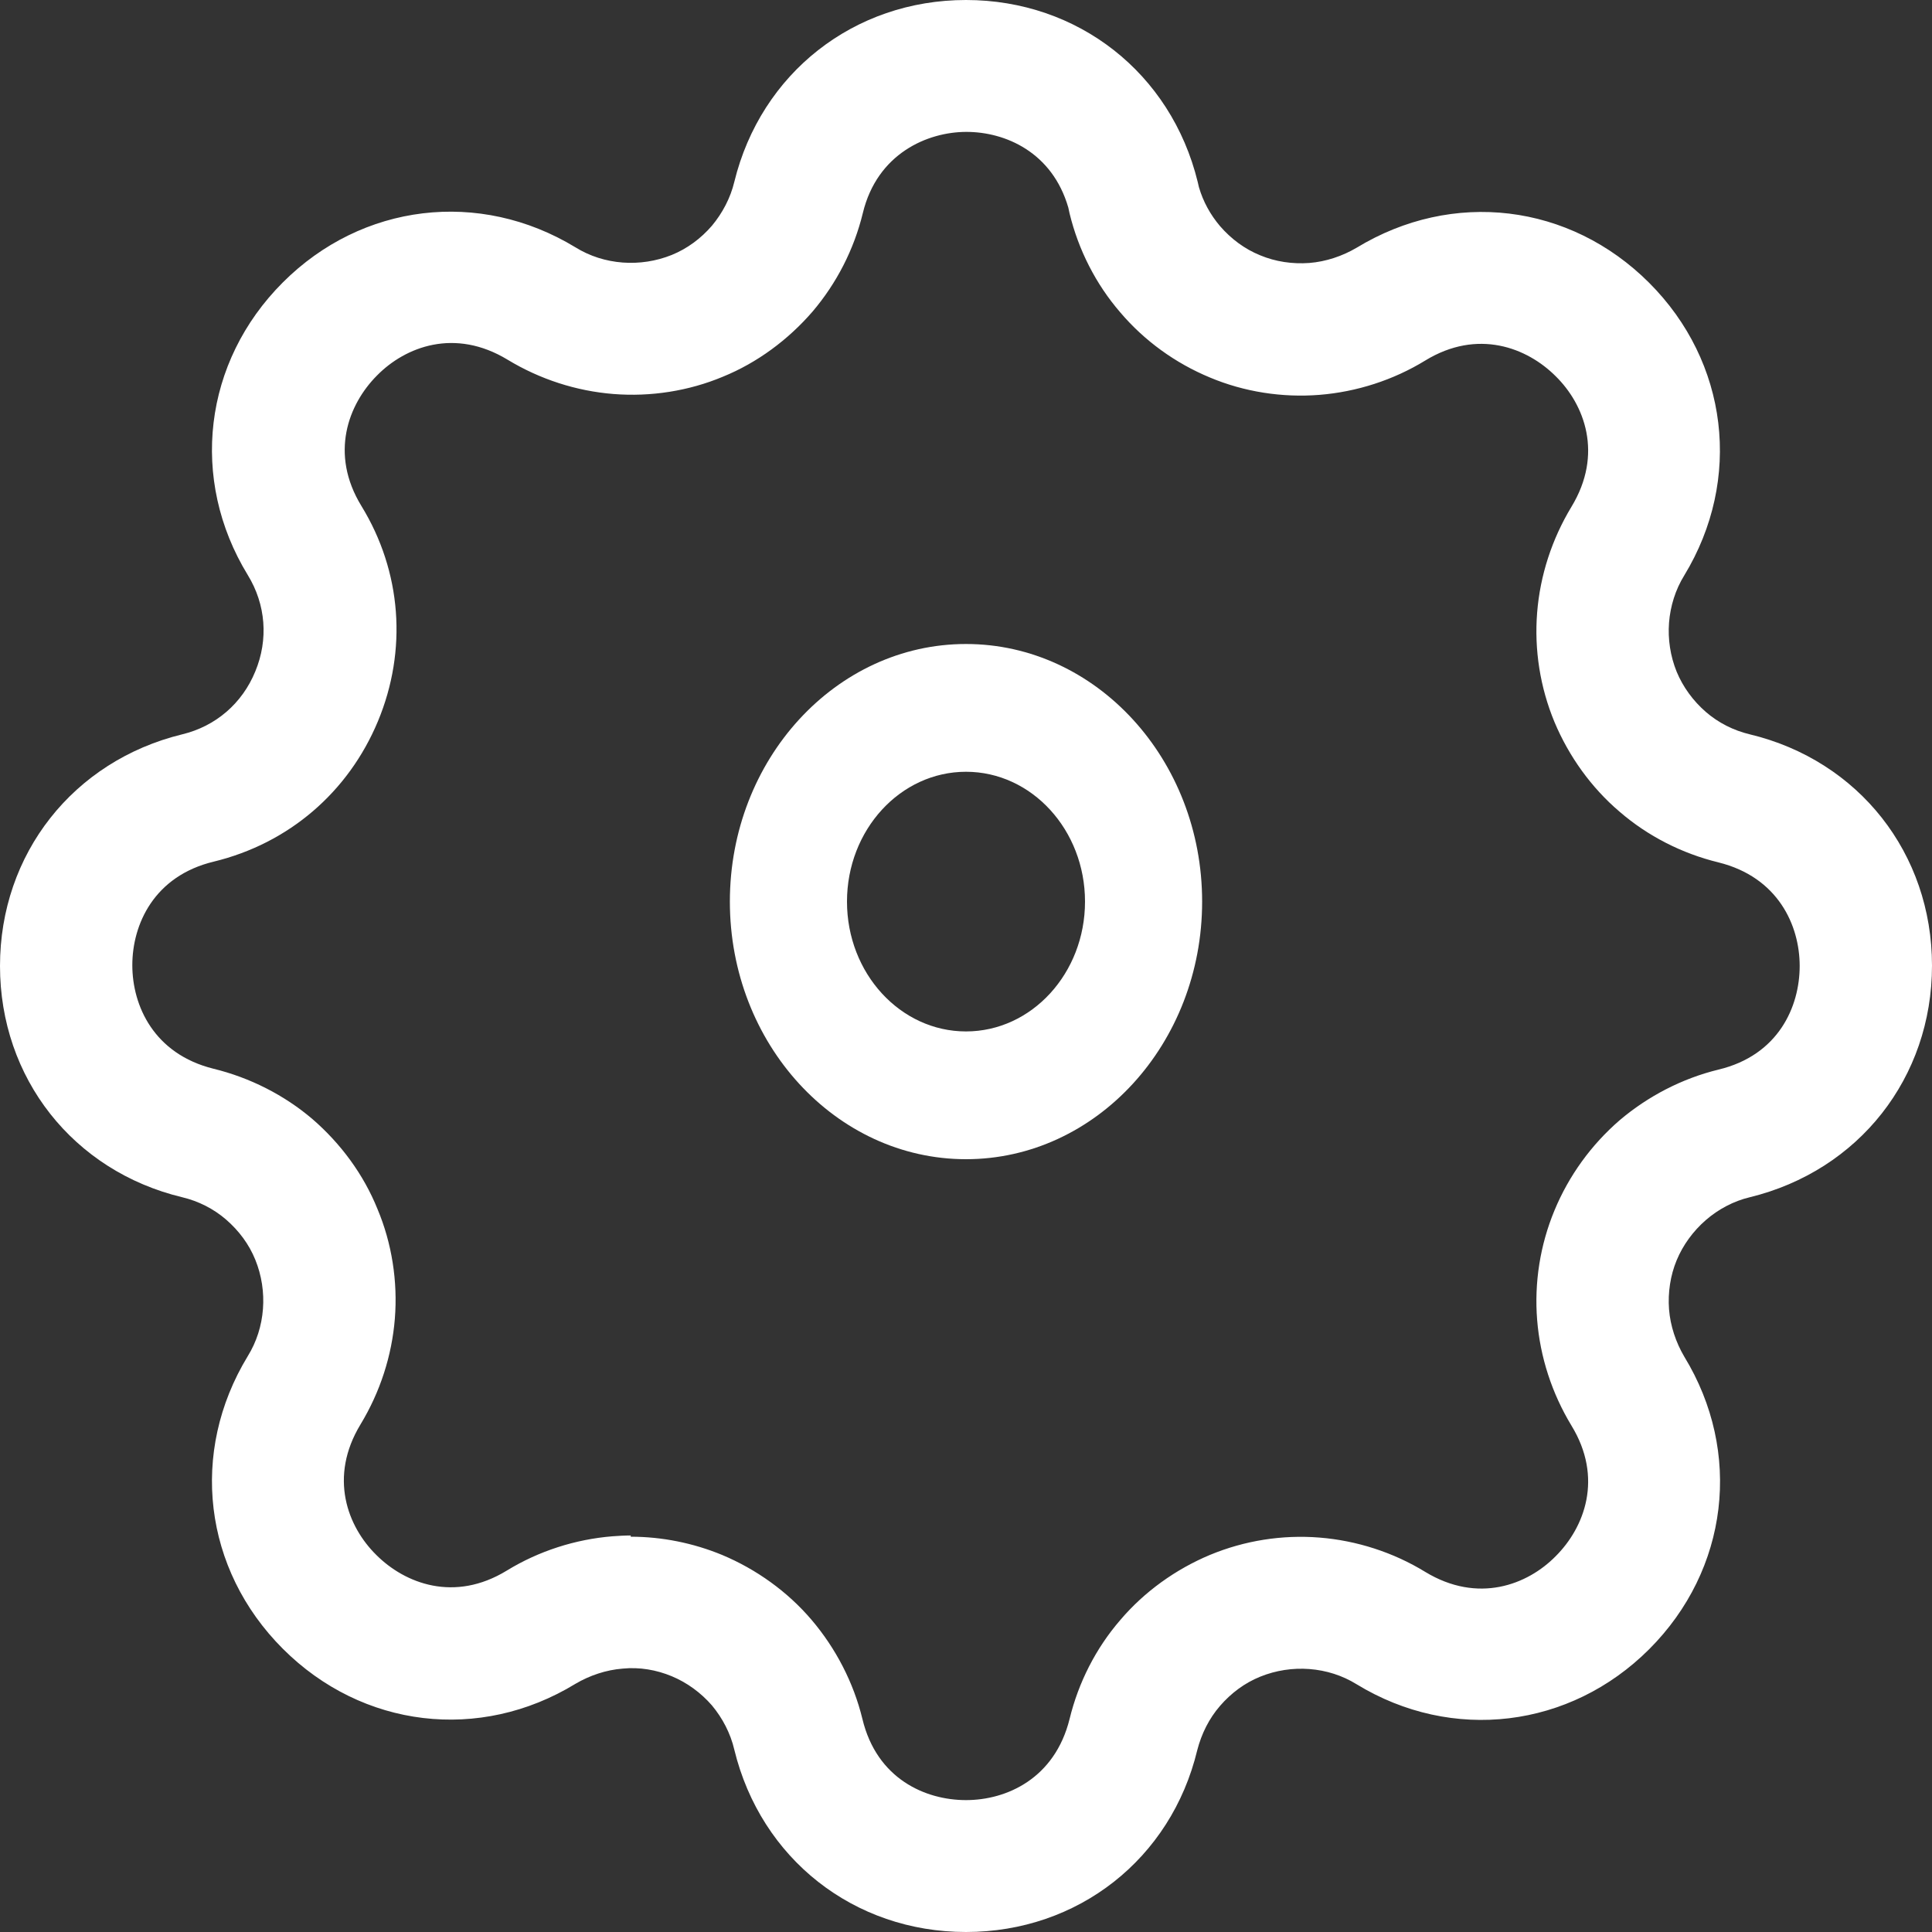
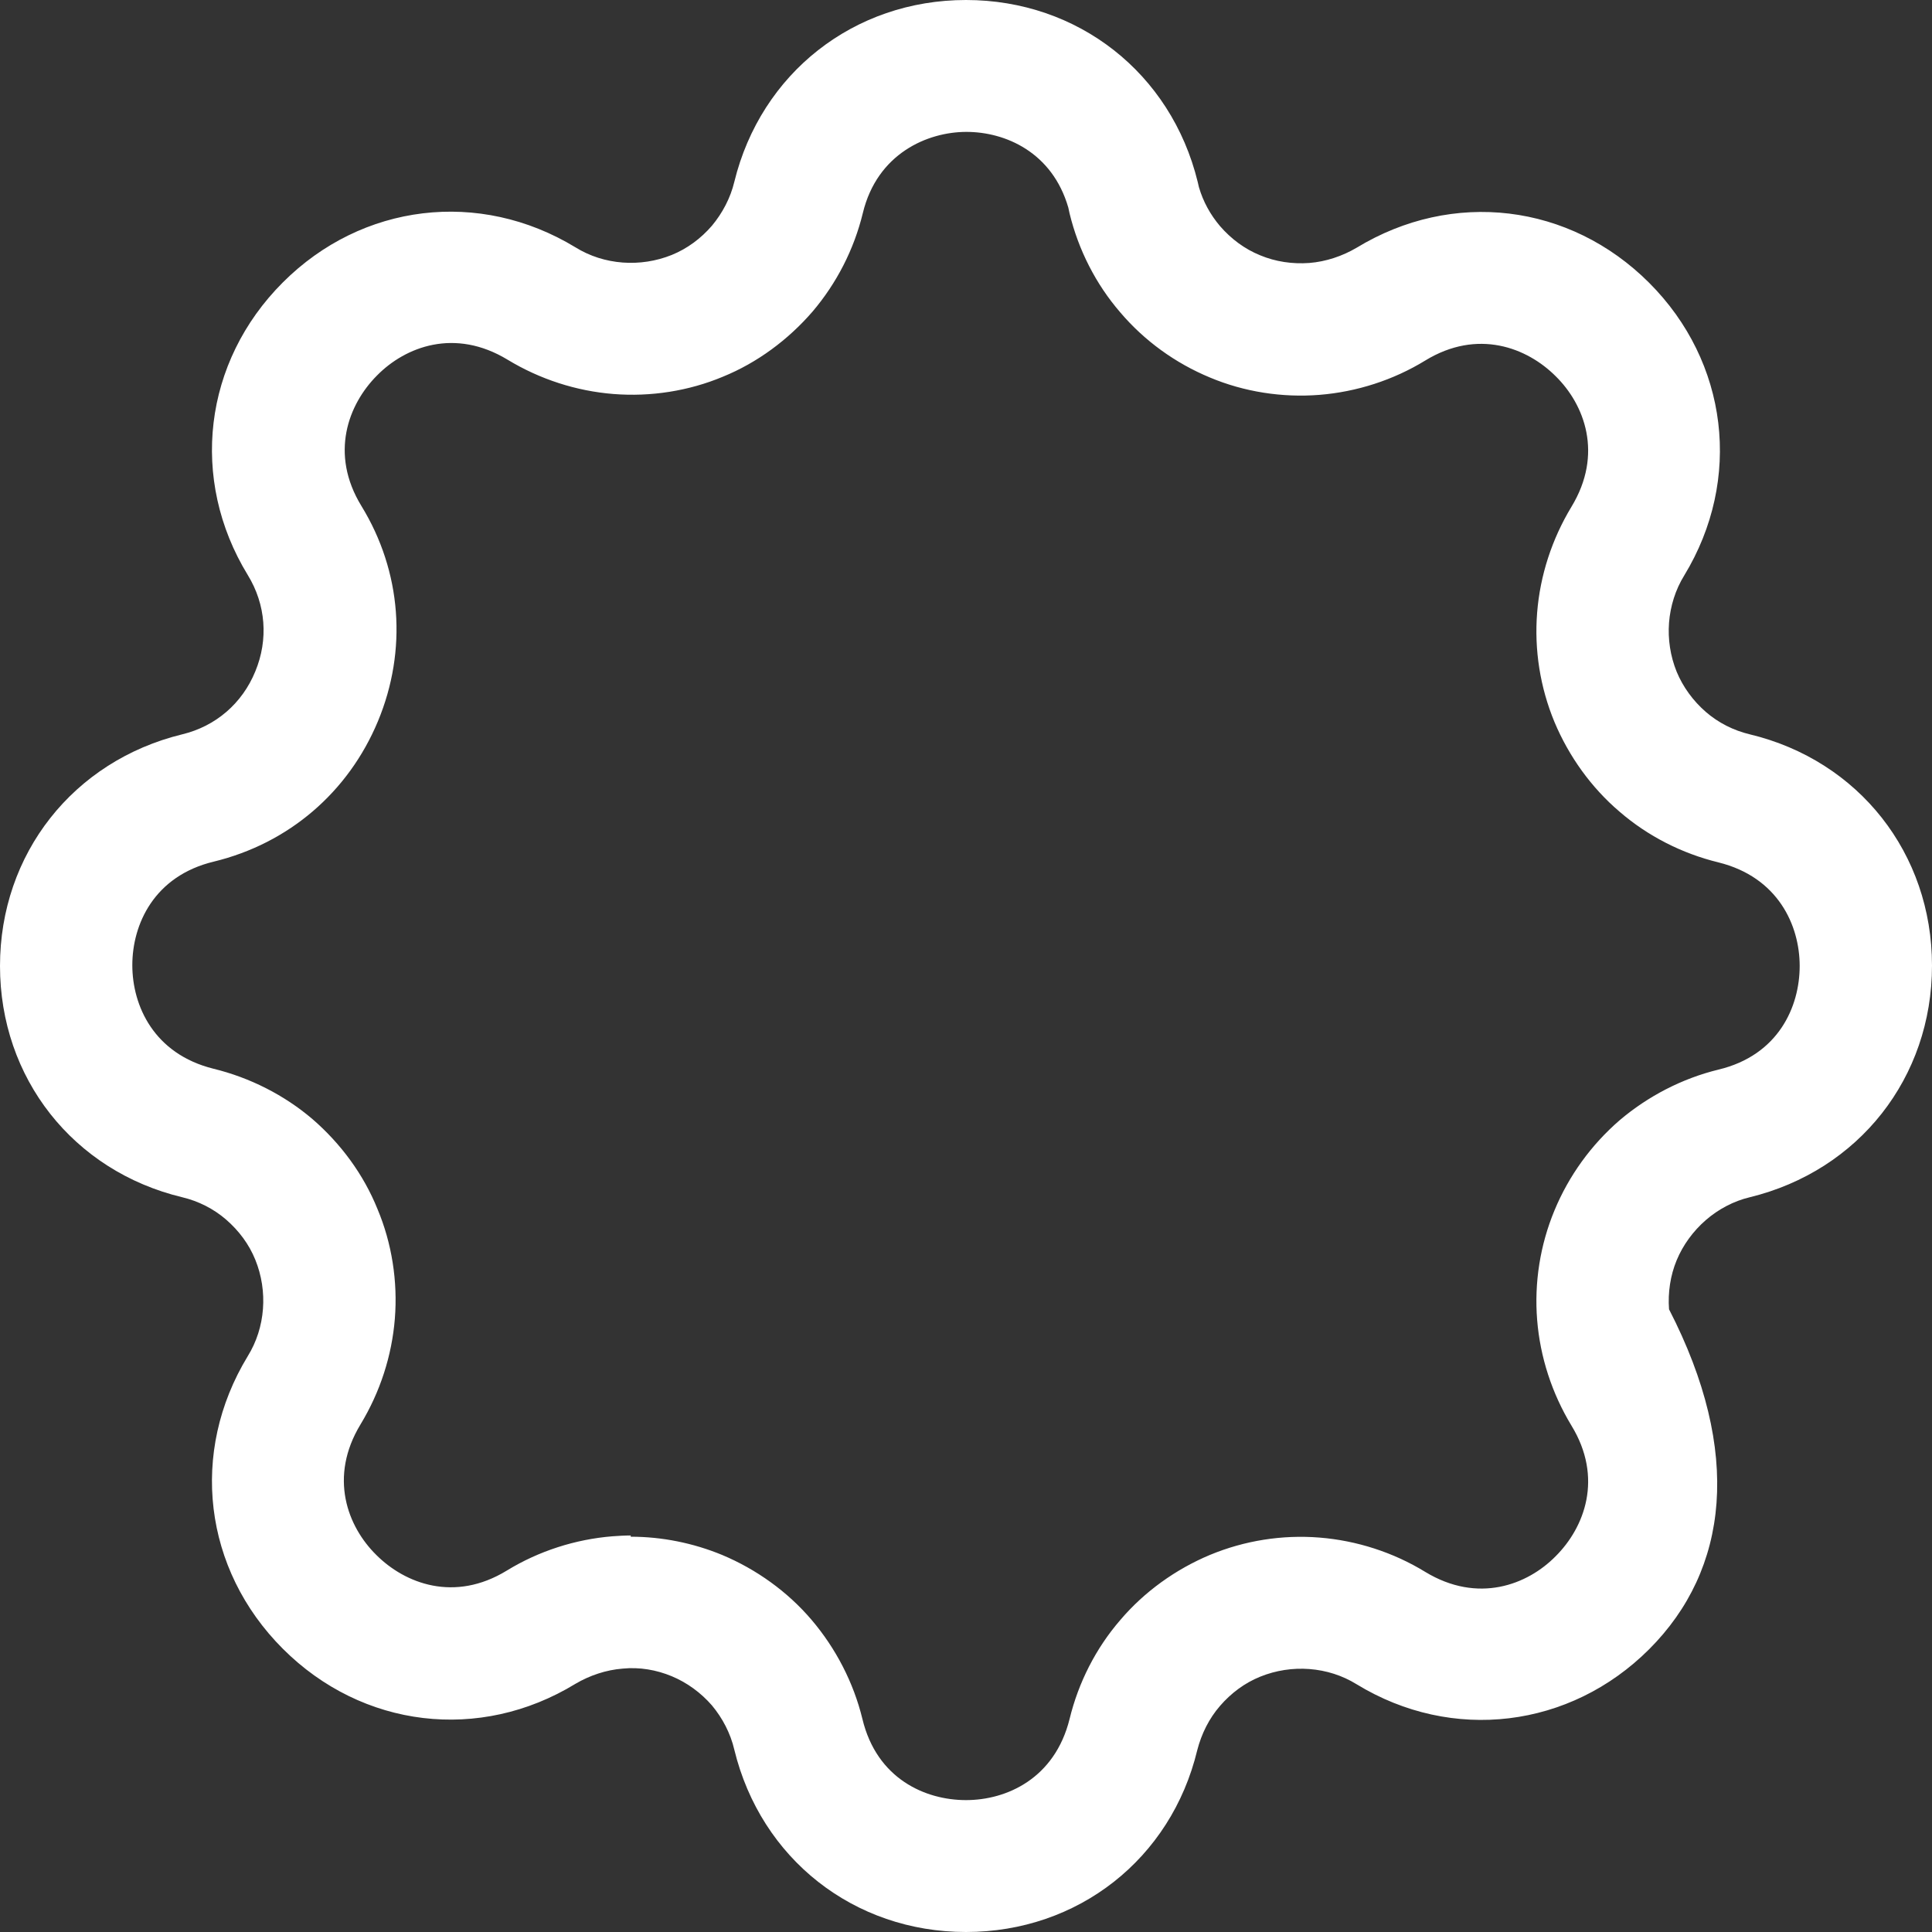
<svg xmlns="http://www.w3.org/2000/svg" width="45" height="45" viewBox="0 0 45 45" fill="none">
  <rect x="0" y="0" width="45" height="45" fill="#333333" stroke="none" />
-   <path d="M22.5 27C19.466 27 17 24.31 17 21C17 17.69 19.466 15 22.5 15C25.534 15 28 17.69 28 21C28 24.31 25.534 27 22.5 27ZM22.5 17.976C20.97 17.976 19.728 19.331 19.728 21C19.728 22.669 20.97 24.024 22.5 24.024C24.03 24.024 25.272 22.669 25.272 21C25.272 19.331 24.03 17.976 22.5 17.976Z" fill="white" />
-   <path d="M22.5 45C19.891 45 17.724 43.297 17.104 40.756C17.015 40.372 16.828 40.017 16.582 39.722C16.326 39.427 16.001 39.19 15.647 39.043C15.292 38.895 14.898 38.826 14.504 38.865C14.12 38.895 13.736 39.023 13.402 39.22C11.176 40.579 8.439 40.254 6.588 38.403C4.736 36.551 4.411 33.824 5.77 31.589C5.977 31.254 6.095 30.88 6.125 30.486C6.154 30.102 6.095 29.708 5.947 29.343C5.8 28.979 5.563 28.664 5.268 28.408C4.973 28.152 4.618 27.975 4.244 27.886C1.704 27.276 0 25.109 0 22.5C0 19.891 1.704 17.724 4.244 17.104C5.022 16.917 5.642 16.385 5.947 15.637C6.253 14.898 6.194 14.081 5.77 13.392C4.411 11.166 4.736 8.429 6.588 6.578C8.429 4.736 11.166 4.402 13.402 5.76C13.736 5.967 14.111 6.085 14.504 6.115C14.888 6.144 15.282 6.085 15.647 5.938C16.011 5.79 16.326 5.554 16.582 5.258C16.828 4.963 17.015 4.608 17.104 4.234C17.724 1.704 19.891 0 22.5 0C25.109 0 27.276 1.704 27.896 4.234L27.926 4.362C28.024 4.697 28.192 5.002 28.418 5.268C28.674 5.563 28.989 5.8 29.353 5.947C29.708 6.095 30.102 6.154 30.496 6.125C30.88 6.095 31.264 5.967 31.599 5.77C33.834 4.411 36.561 4.736 38.413 6.588C40.254 8.429 40.589 11.166 39.23 13.402C39.023 13.736 38.905 14.12 38.875 14.504C38.846 14.888 38.905 15.282 39.053 15.647C39.2 16.001 39.437 16.326 39.732 16.582C40.027 16.838 40.382 17.015 40.756 17.104C43.297 17.714 45 19.881 45 22.49C45 25.1 43.297 27.266 40.756 27.886C40.382 27.975 40.027 28.162 39.732 28.418C39.437 28.674 39.2 28.999 39.053 29.353C38.905 29.708 38.846 30.112 38.875 30.496C38.905 30.88 39.033 31.264 39.23 31.599C40.589 33.824 40.264 36.561 38.413 38.413C36.571 40.254 33.824 40.589 31.599 39.23C31.264 39.023 30.89 38.905 30.496 38.875C30.112 38.846 29.718 38.905 29.353 39.053C28.989 39.2 28.674 39.437 28.418 39.732C28.162 40.027 27.985 40.382 27.886 40.766C27.276 43.297 25.109 45 22.5 45ZM14.691 35.793C15.42 35.793 16.149 35.941 16.818 36.217C17.616 36.551 18.345 37.073 18.906 37.733C19.467 38.393 19.881 39.19 20.087 40.037C20.422 41.435 21.555 41.928 22.5 41.928C23.445 41.928 24.568 41.426 24.913 40.037C25.119 39.19 25.523 38.393 26.094 37.733C26.655 37.073 27.384 36.551 28.182 36.217C28.989 35.882 29.865 35.744 30.732 35.813C31.599 35.882 32.455 36.158 33.194 36.611C34.425 37.359 35.577 36.916 36.236 36.246C36.906 35.577 37.349 34.425 36.601 33.203C36.148 32.455 35.872 31.608 35.803 30.742C35.734 29.875 35.872 28.999 36.207 28.192C36.542 27.384 37.063 26.665 37.723 26.094C38.383 25.533 39.181 25.119 40.027 24.913C41.426 24.578 41.918 23.445 41.918 22.5C41.918 21.555 41.416 20.432 40.027 20.087C39.181 19.881 38.383 19.477 37.723 18.906C37.063 18.345 36.542 17.616 36.207 16.818C35.872 16.011 35.734 15.135 35.803 14.268C35.872 13.402 36.148 12.555 36.601 11.806C37.349 10.575 36.906 9.423 36.236 8.764C35.567 8.094 34.415 7.651 33.194 8.399C32.455 8.852 31.599 9.128 30.732 9.197C29.865 9.266 28.979 9.128 28.182 8.793C27.374 8.458 26.655 7.937 26.094 7.277C25.523 6.617 25.119 5.819 24.913 4.973L24.883 4.835C24.509 3.545 23.416 3.072 22.51 3.072C21.604 3.072 20.432 3.574 20.097 4.963C19.891 5.81 19.487 6.597 18.926 7.257C18.355 7.917 17.636 8.449 16.838 8.774C16.041 9.108 15.154 9.246 14.288 9.177C13.421 9.108 12.574 8.833 11.826 8.38C10.595 7.631 9.443 8.074 8.783 8.744C8.114 9.414 7.671 10.566 8.419 11.787C9.354 13.313 9.492 15.144 8.803 16.799C8.114 18.453 6.725 19.644 4.982 20.068C3.584 20.403 3.082 21.535 3.082 22.48C3.082 23.426 3.584 24.548 4.973 24.893C5.819 25.1 6.617 25.503 7.277 26.065C7.937 26.636 8.468 27.355 8.793 28.162C9.128 28.959 9.266 29.846 9.197 30.712C9.128 31.579 8.852 32.426 8.399 33.174C7.651 34.405 8.094 35.557 8.764 36.217C9.433 36.886 10.585 37.329 11.806 36.581C12.545 36.128 13.402 35.852 14.268 35.783C14.406 35.773 14.554 35.764 14.691 35.764V35.793Z" fill="white" />
+   <path d="M22.5 45C19.891 45 17.724 43.297 17.104 40.756C17.015 40.372 16.828 40.017 16.582 39.722C16.326 39.427 16.001 39.19 15.647 39.043C15.292 38.895 14.898 38.826 14.504 38.865C14.12 38.895 13.736 39.023 13.402 39.22C11.176 40.579 8.439 40.254 6.588 38.403C4.736 36.551 4.411 33.824 5.77 31.589C5.977 31.254 6.095 30.88 6.125 30.486C6.154 30.102 6.095 29.708 5.947 29.343C5.8 28.979 5.563 28.664 5.268 28.408C4.973 28.152 4.618 27.975 4.244 27.886C1.704 27.276 0 25.109 0 22.5C0 19.891 1.704 17.724 4.244 17.104C5.022 16.917 5.642 16.385 5.947 15.637C6.253 14.898 6.194 14.081 5.77 13.392C4.411 11.166 4.736 8.429 6.588 6.578C8.429 4.736 11.166 4.402 13.402 5.76C13.736 5.967 14.111 6.085 14.504 6.115C14.888 6.144 15.282 6.085 15.647 5.938C16.011 5.79 16.326 5.554 16.582 5.258C16.828 4.963 17.015 4.608 17.104 4.234C17.724 1.704 19.891 0 22.5 0C25.109 0 27.276 1.704 27.896 4.234L27.926 4.362C28.024 4.697 28.192 5.002 28.418 5.268C28.674 5.563 28.989 5.8 29.353 5.947C29.708 6.095 30.102 6.154 30.496 6.125C30.88 6.095 31.264 5.967 31.599 5.77C33.834 4.411 36.561 4.736 38.413 6.588C40.254 8.429 40.589 11.166 39.23 13.402C39.023 13.736 38.905 14.12 38.875 14.504C38.846 14.888 38.905 15.282 39.053 15.647C39.2 16.001 39.437 16.326 39.732 16.582C40.027 16.838 40.382 17.015 40.756 17.104C43.297 17.714 45 19.881 45 22.49C45 25.1 43.297 27.266 40.756 27.886C40.382 27.975 40.027 28.162 39.732 28.418C39.437 28.674 39.2 28.999 39.053 29.353C38.905 29.708 38.846 30.112 38.875 30.496C40.589 33.824 40.264 36.561 38.413 38.413C36.571 40.254 33.824 40.589 31.599 39.23C31.264 39.023 30.89 38.905 30.496 38.875C30.112 38.846 29.718 38.905 29.353 39.053C28.989 39.2 28.674 39.437 28.418 39.732C28.162 40.027 27.985 40.382 27.886 40.766C27.276 43.297 25.109 45 22.5 45ZM14.691 35.793C15.42 35.793 16.149 35.941 16.818 36.217C17.616 36.551 18.345 37.073 18.906 37.733C19.467 38.393 19.881 39.19 20.087 40.037C20.422 41.435 21.555 41.928 22.5 41.928C23.445 41.928 24.568 41.426 24.913 40.037C25.119 39.19 25.523 38.393 26.094 37.733C26.655 37.073 27.384 36.551 28.182 36.217C28.989 35.882 29.865 35.744 30.732 35.813C31.599 35.882 32.455 36.158 33.194 36.611C34.425 37.359 35.577 36.916 36.236 36.246C36.906 35.577 37.349 34.425 36.601 33.203C36.148 32.455 35.872 31.608 35.803 30.742C35.734 29.875 35.872 28.999 36.207 28.192C36.542 27.384 37.063 26.665 37.723 26.094C38.383 25.533 39.181 25.119 40.027 24.913C41.426 24.578 41.918 23.445 41.918 22.5C41.918 21.555 41.416 20.432 40.027 20.087C39.181 19.881 38.383 19.477 37.723 18.906C37.063 18.345 36.542 17.616 36.207 16.818C35.872 16.011 35.734 15.135 35.803 14.268C35.872 13.402 36.148 12.555 36.601 11.806C37.349 10.575 36.906 9.423 36.236 8.764C35.567 8.094 34.415 7.651 33.194 8.399C32.455 8.852 31.599 9.128 30.732 9.197C29.865 9.266 28.979 9.128 28.182 8.793C27.374 8.458 26.655 7.937 26.094 7.277C25.523 6.617 25.119 5.819 24.913 4.973L24.883 4.835C24.509 3.545 23.416 3.072 22.51 3.072C21.604 3.072 20.432 3.574 20.097 4.963C19.891 5.81 19.487 6.597 18.926 7.257C18.355 7.917 17.636 8.449 16.838 8.774C16.041 9.108 15.154 9.246 14.288 9.177C13.421 9.108 12.574 8.833 11.826 8.38C10.595 7.631 9.443 8.074 8.783 8.744C8.114 9.414 7.671 10.566 8.419 11.787C9.354 13.313 9.492 15.144 8.803 16.799C8.114 18.453 6.725 19.644 4.982 20.068C3.584 20.403 3.082 21.535 3.082 22.48C3.082 23.426 3.584 24.548 4.973 24.893C5.819 25.1 6.617 25.503 7.277 26.065C7.937 26.636 8.468 27.355 8.793 28.162C9.128 28.959 9.266 29.846 9.197 30.712C9.128 31.579 8.852 32.426 8.399 33.174C7.651 34.405 8.094 35.557 8.764 36.217C9.433 36.886 10.585 37.329 11.806 36.581C12.545 36.128 13.402 35.852 14.268 35.783C14.406 35.773 14.554 35.764 14.691 35.764V35.793Z" fill="white" />
</svg>